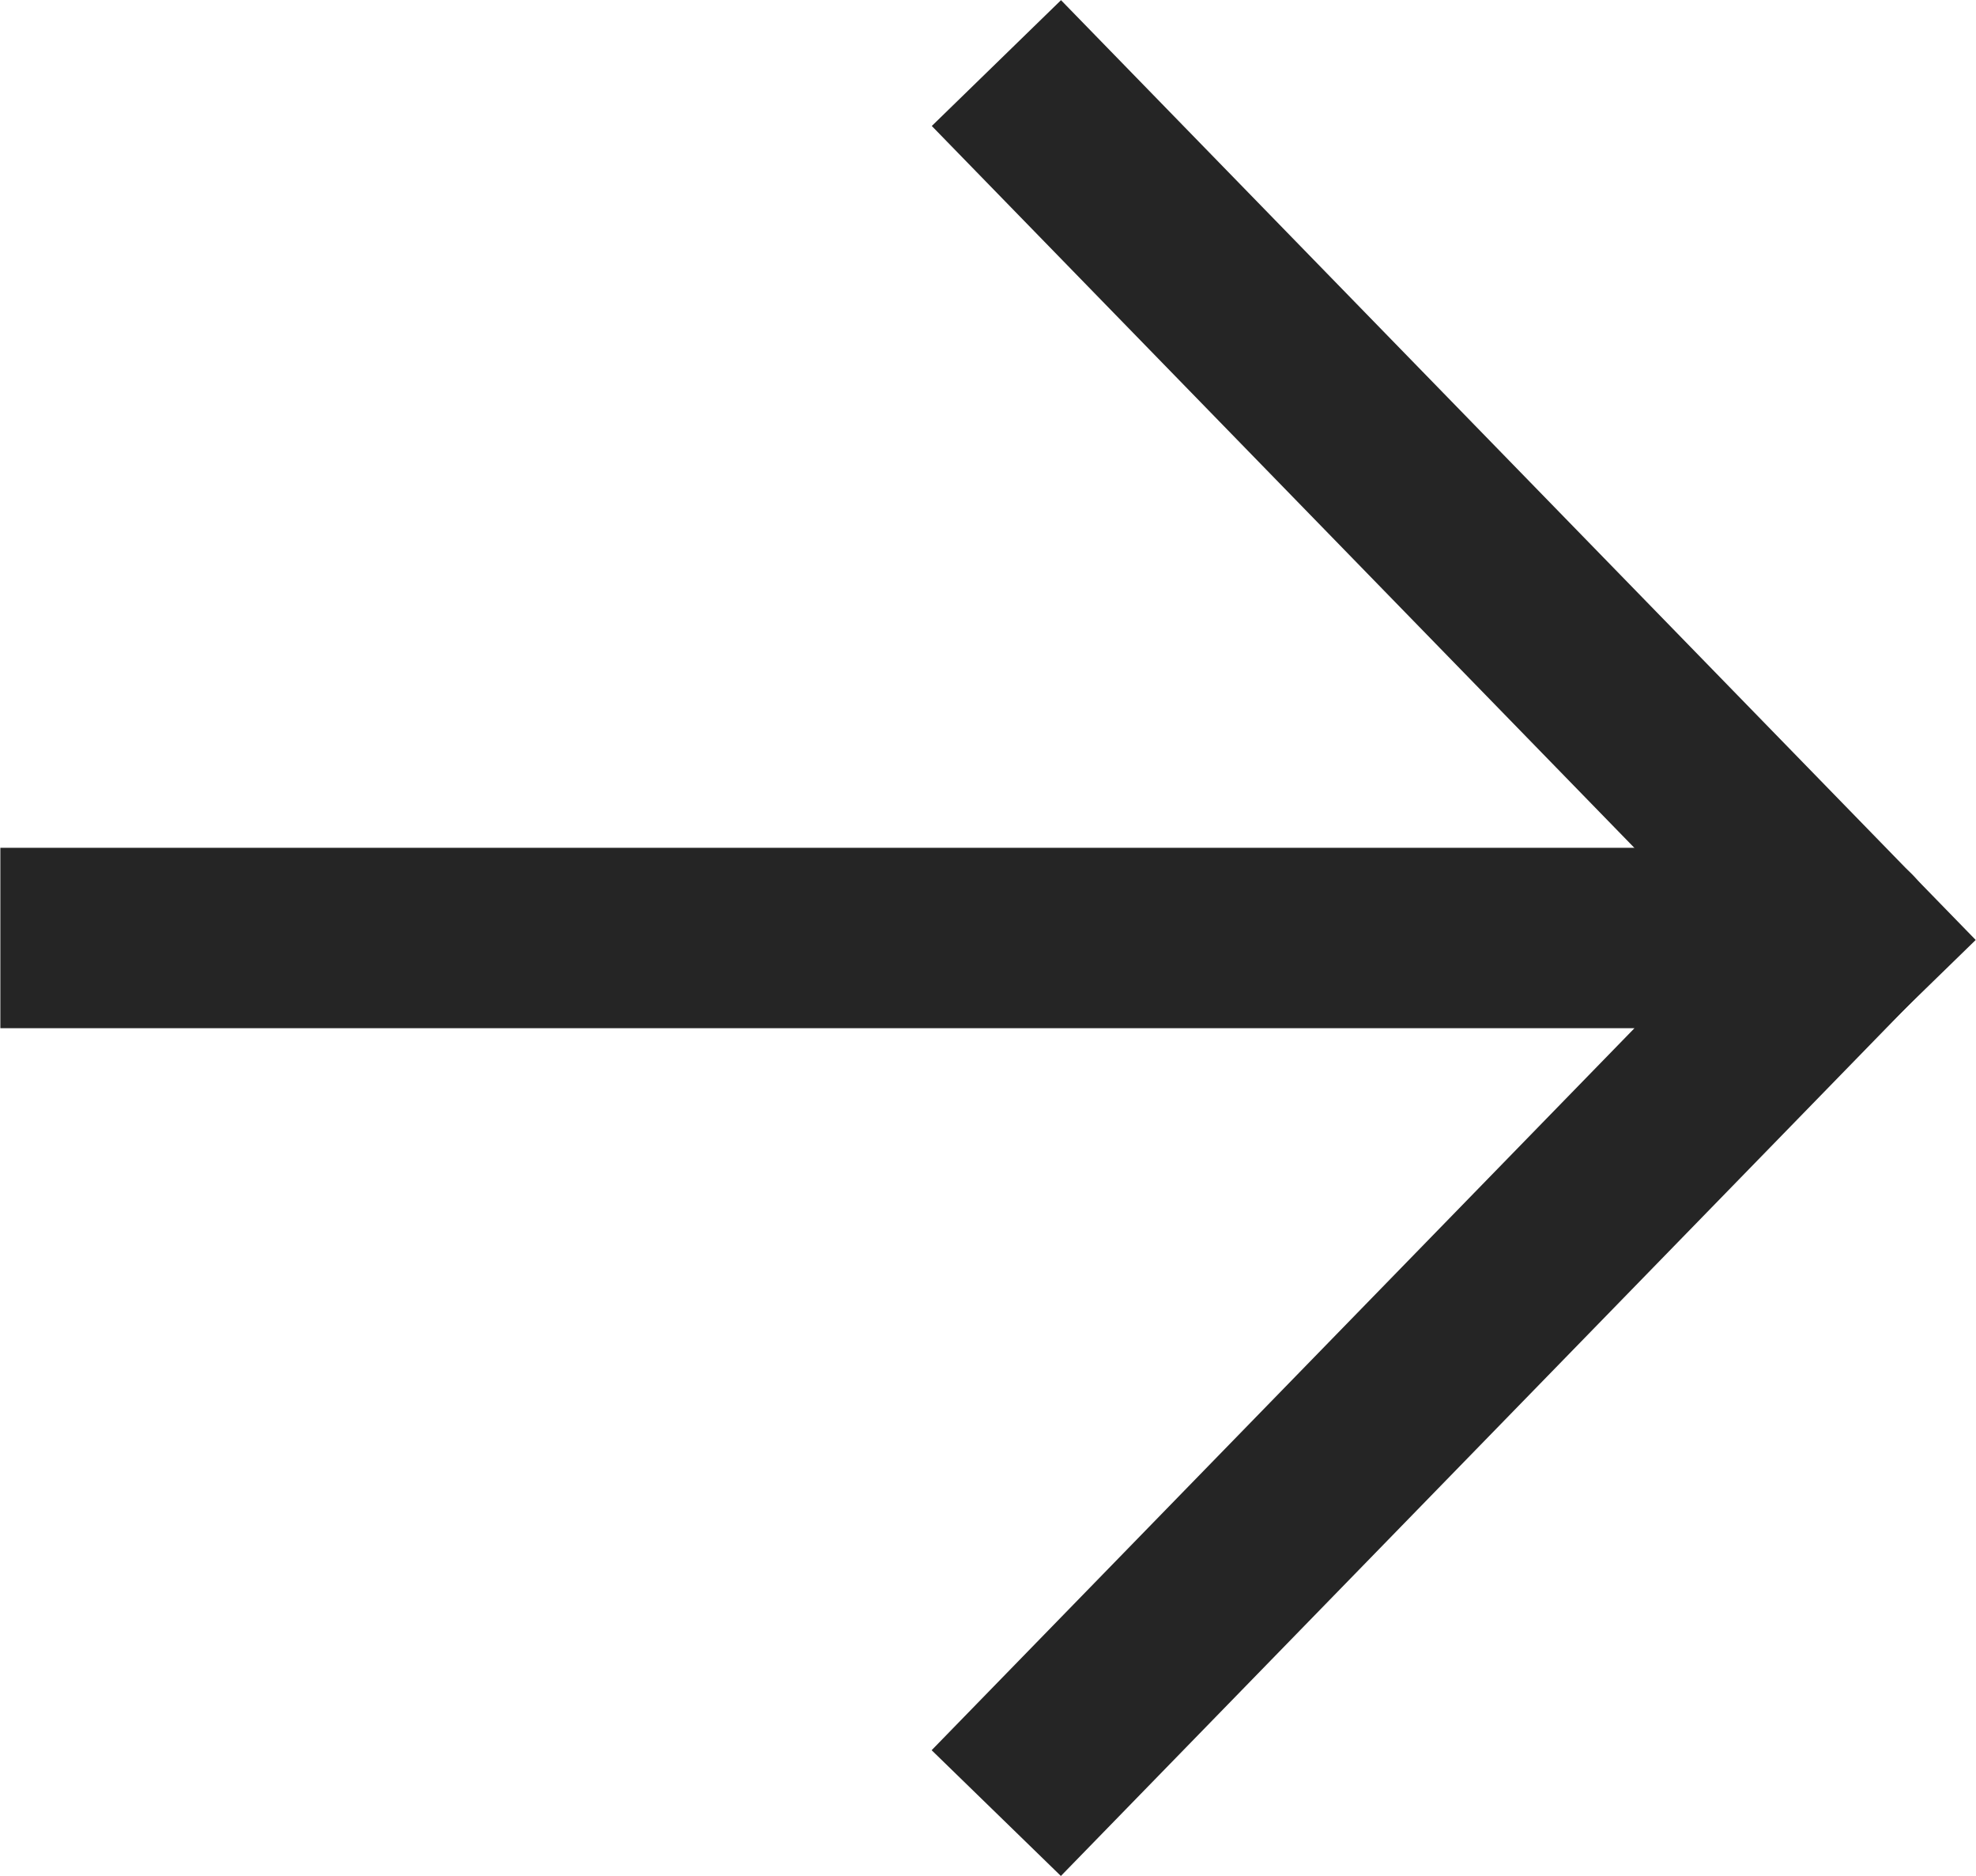
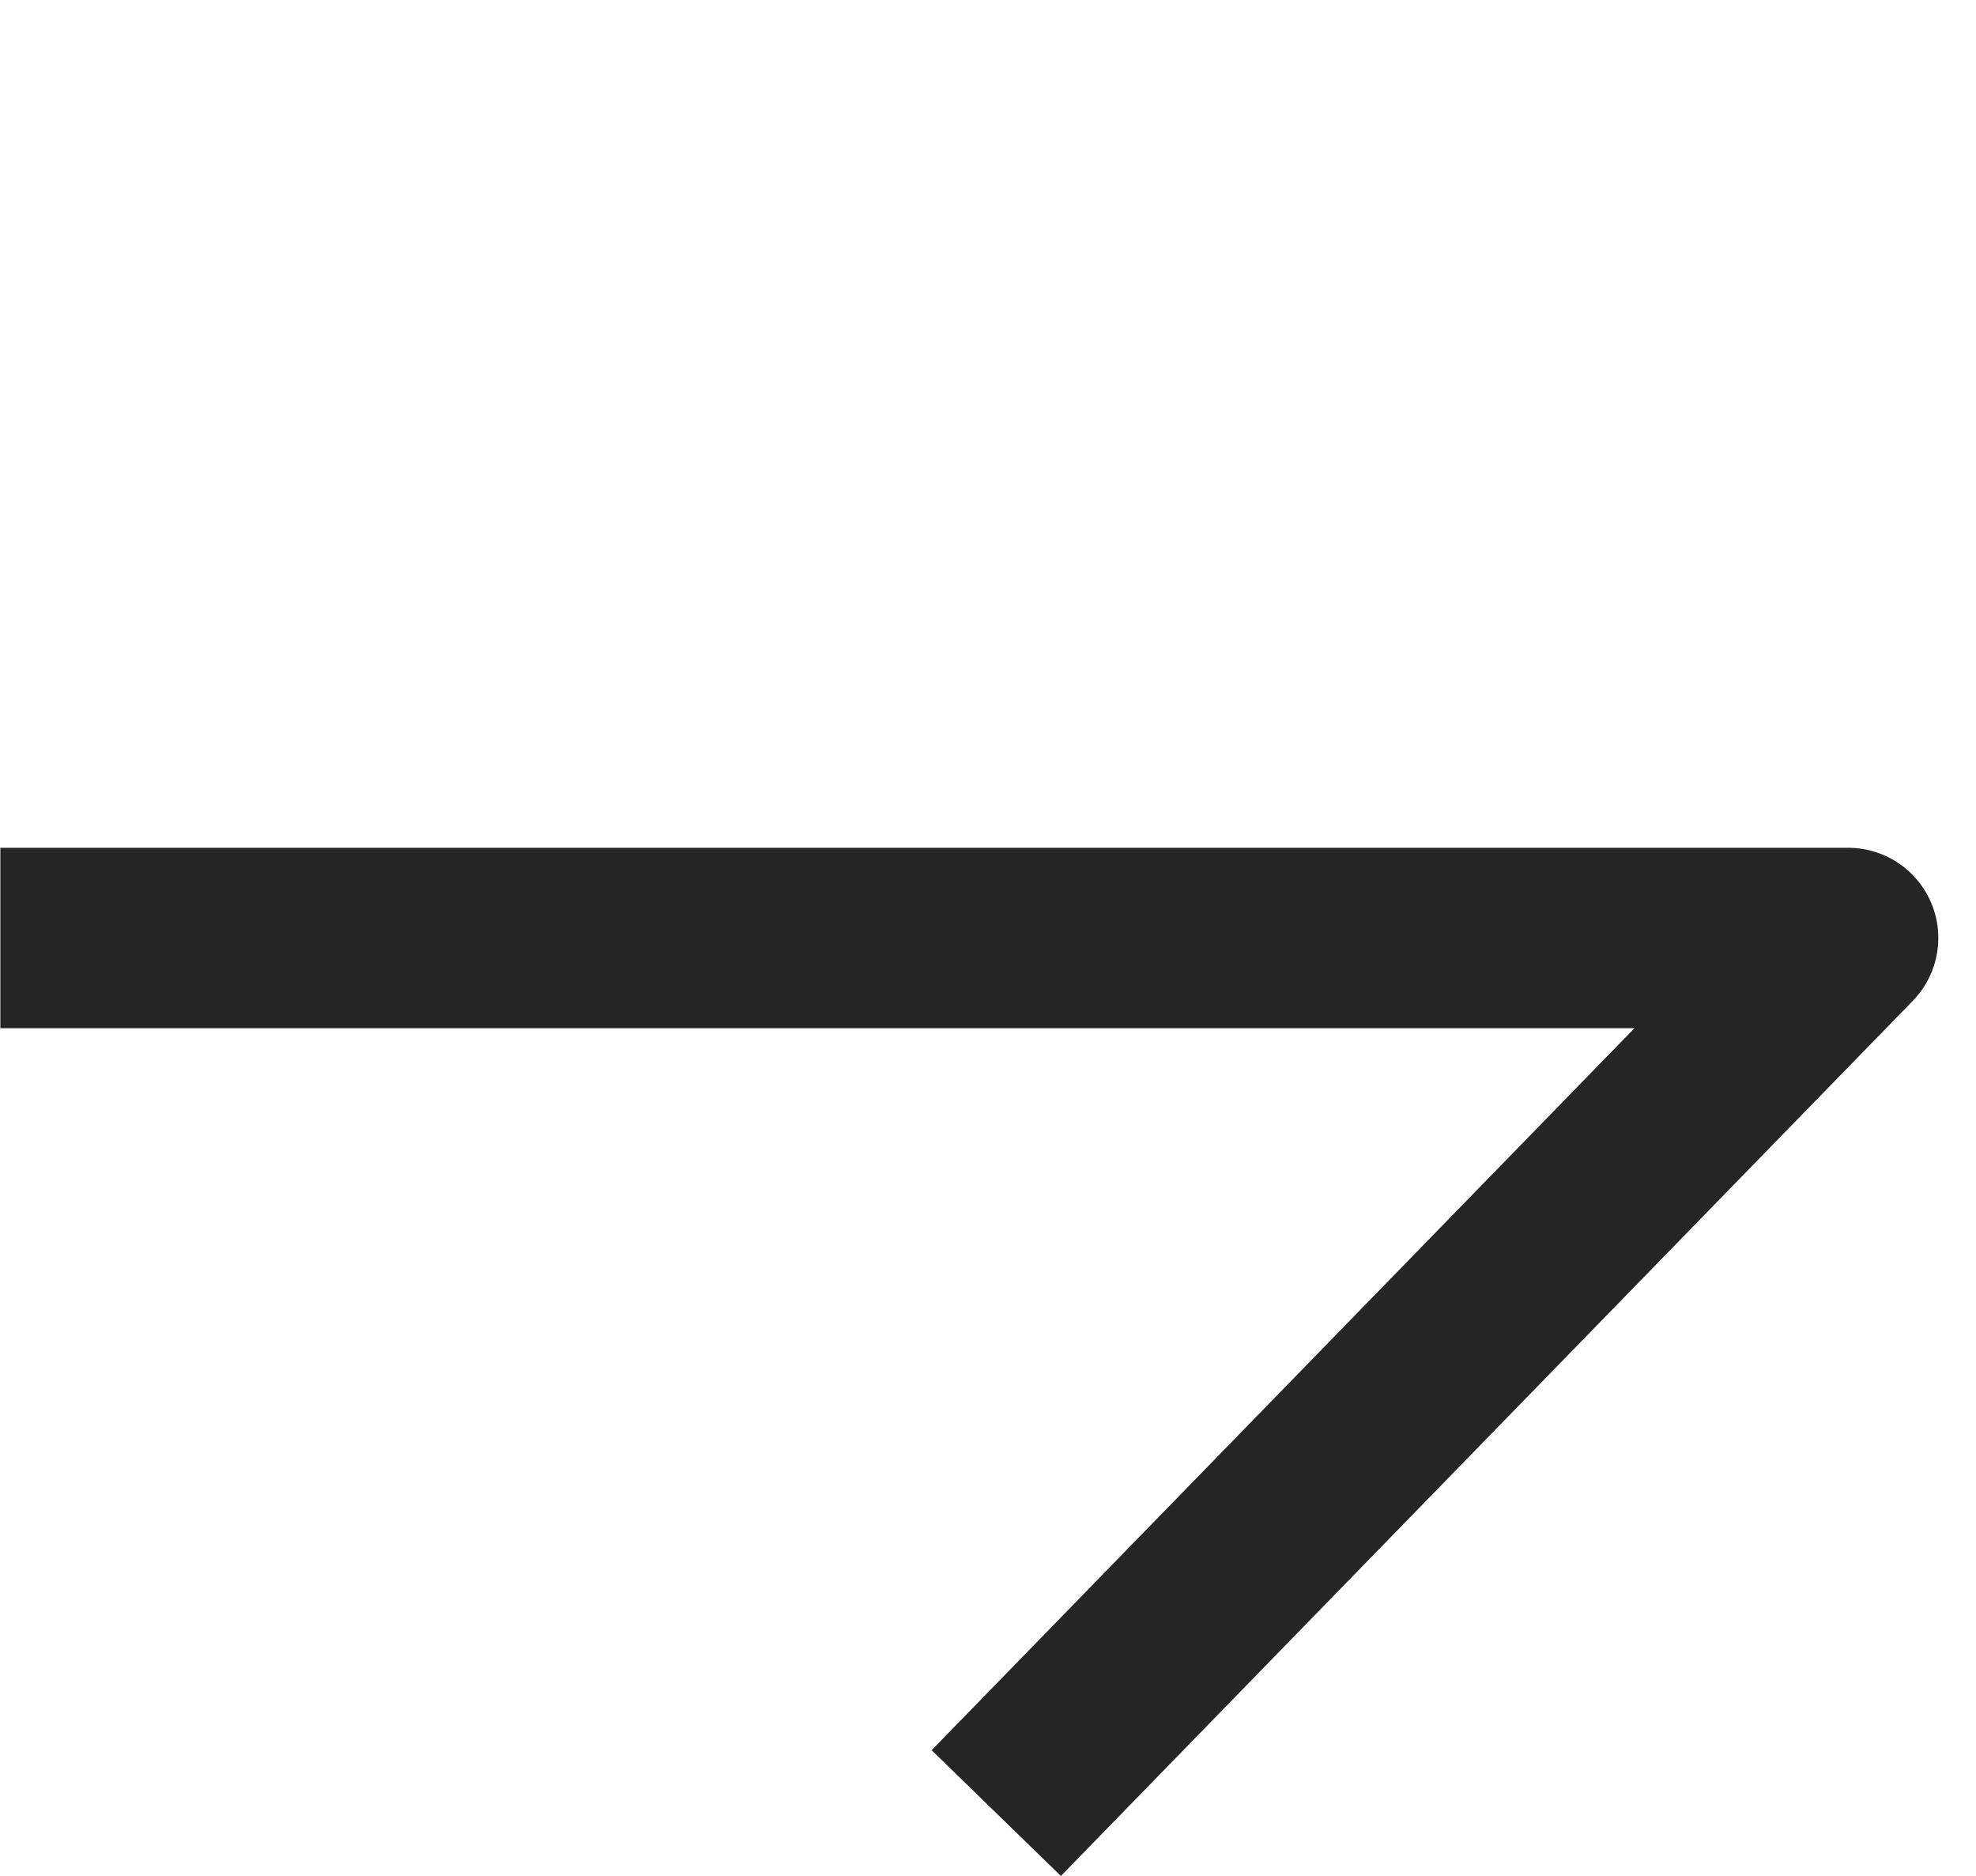
<svg xmlns="http://www.w3.org/2000/svg" id="Layer_16402423b78f22" data-name="Layer 1" viewBox="0 0 197.15 187.21" aria-hidden="true" style="fill:url(#CerosGradient_idccc8e6b77);" width="197px" height="187px">
  <defs>
    <linearGradient class="cerosgradient" data-cerosgradient="true" id="CerosGradient_idccc8e6b77" gradientUnits="userSpaceOnUse" x1="50%" y1="100%" x2="50%" y2="0%">
      <stop offset="0%" stop-color="#252525" />
      <stop offset="100%" stop-color="#252525" />
    </linearGradient>
    <linearGradient />
    <style>.cls-1-6402423b78f22{fill:#fff;}</style>
  </defs>
-   <rect class="cls-1-6402423b78f22" x="169.34" y="24.12" width="18" height="130.88" transform="translate(-45.2 113.41) rotate(-44.23)" style="fill:url(#CerosGradient_idccc8e6b77);" />
  <path class="cls-1-6402423b78f22" d="M139.14,223.6l-12.9-12.55L196.39,139H33.29V121H217.71a9,9,0,0,1,6.45,15.28Z" transform="translate(-33.29 -36.4)" style="fill:url(#CerosGradient_idccc8e6b77);" />
</svg>